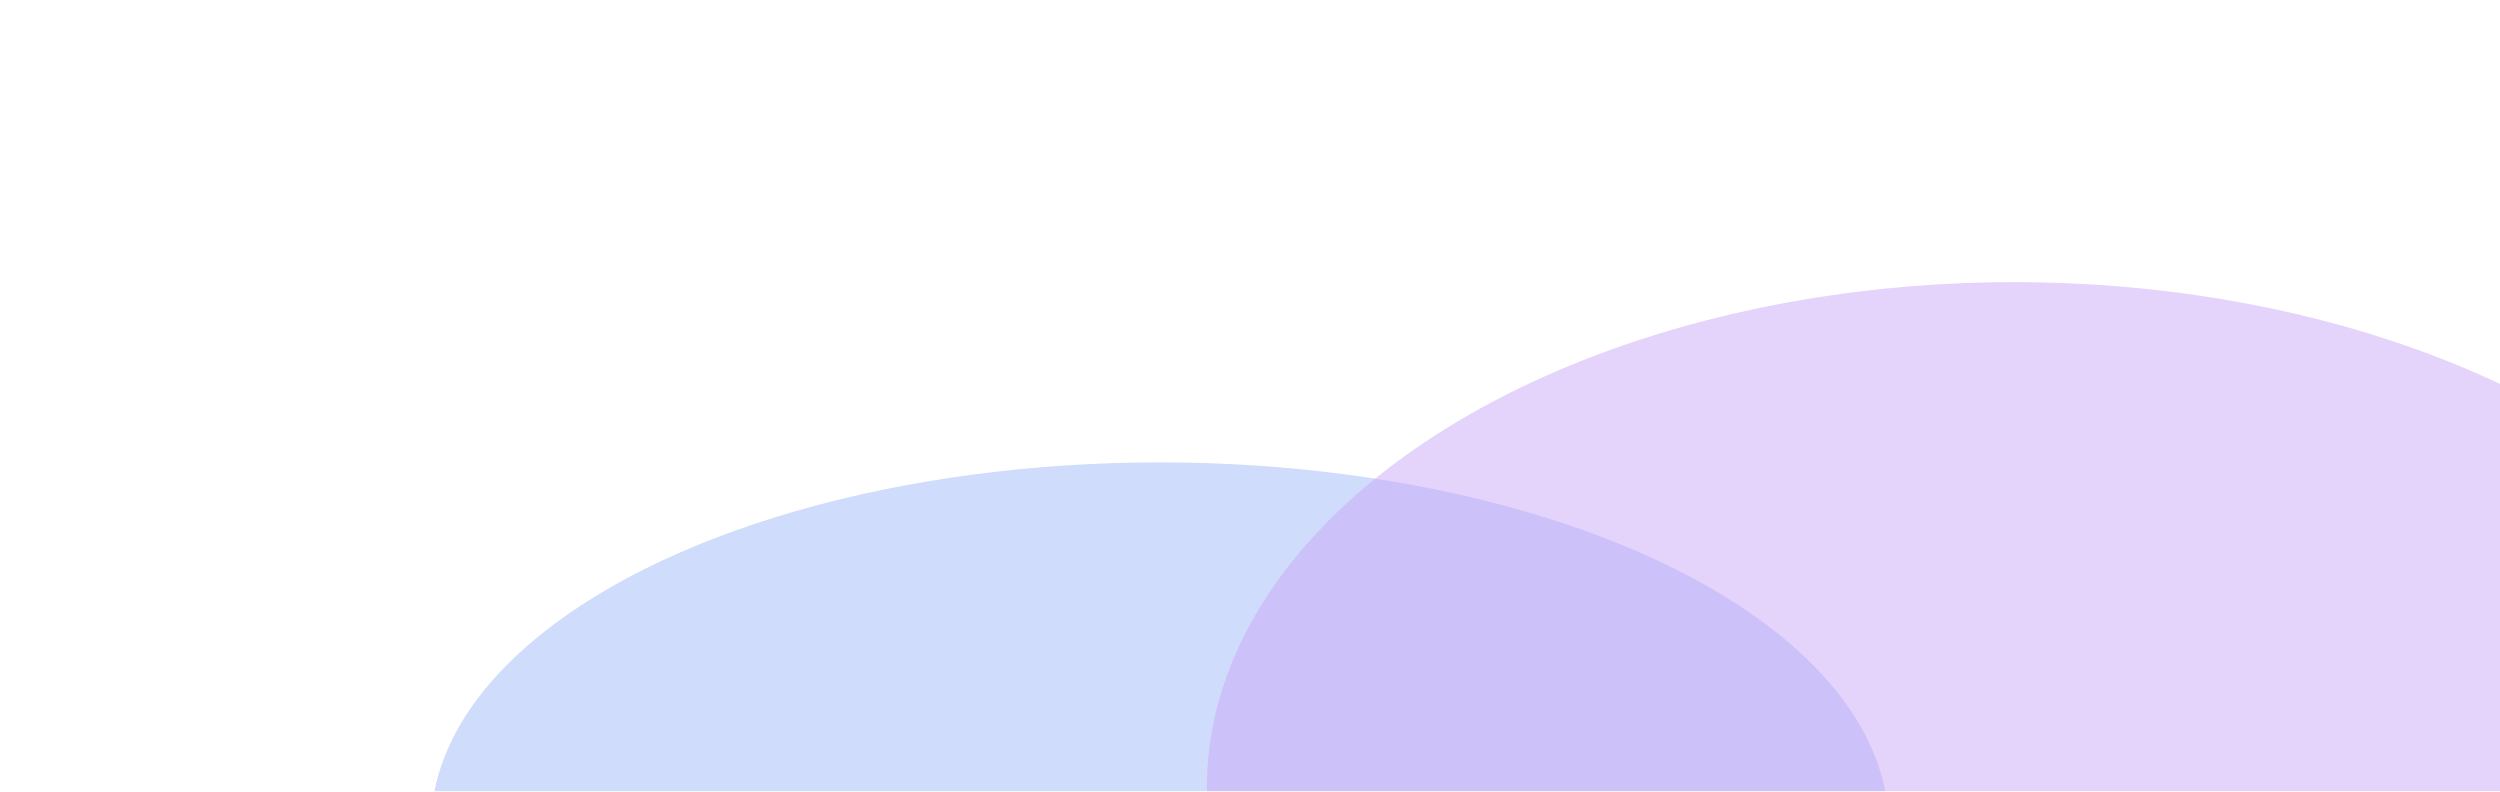
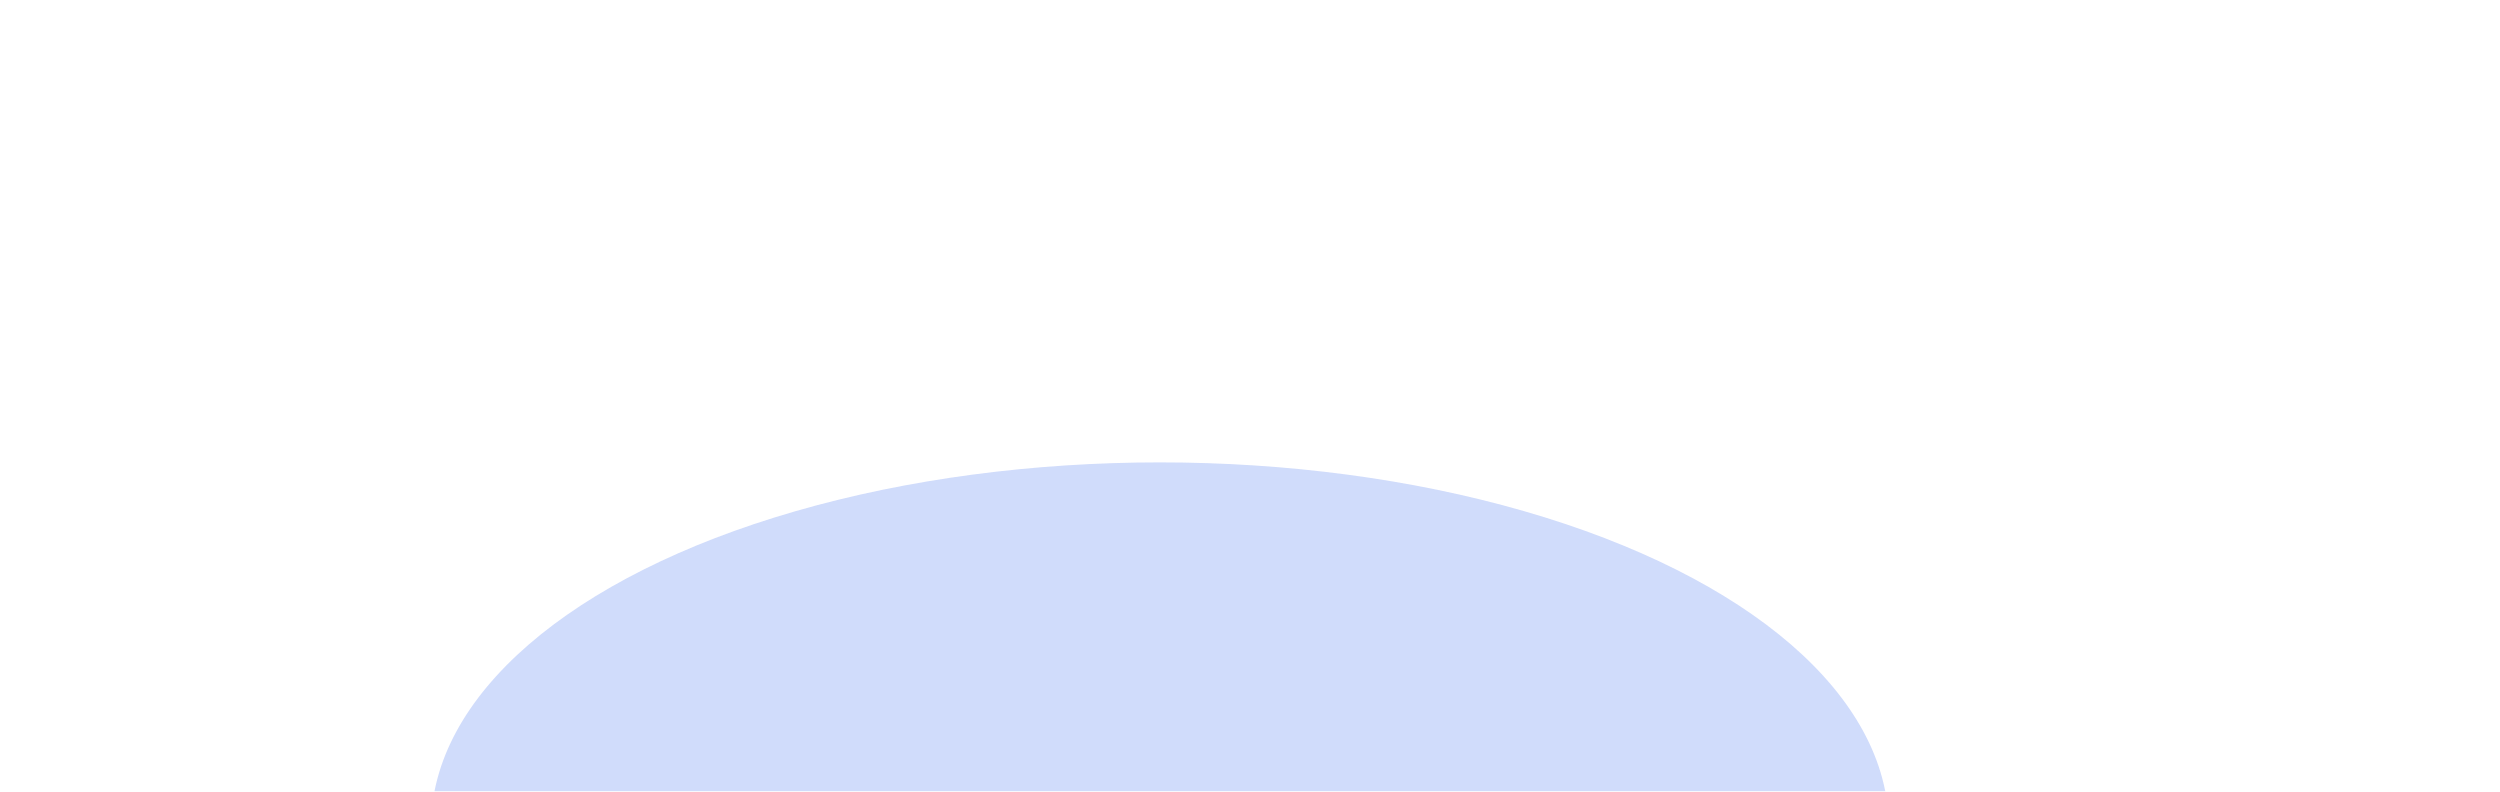
<svg xmlns="http://www.w3.org/2000/svg" width="319" height="101" viewBox="0 0 319 101" fill="none">
  <g opacity="0.55">
    <g filter="url(#filter0_f_3882_115809)">
      <ellipse cx="148" cy="105.5" rx="93" ry="46.5" fill="#547EF1" fill-opacity="0.5" />
    </g>
    <g filter="url(#filter1_f_3882_115809)">
-       <ellipse cx="257" cy="100.5" rx="103" ry="64.5" fill="#9D5FF3" fill-opacity="0.5" />
-     </g>
+       </g>
  </g>
  <defs>
    <filter id="filter0_f_3882_115809" x="0" y="4" width="296" height="203" filterUnits="userSpaceOnUse" color-interpolation-filters="sRGB">
      <feFlood flood-opacity="0" result="BackgroundImageFix" />
      <feBlend mode="normal" in="SourceGraphic" in2="BackgroundImageFix" result="shape" />
      <feGaussianBlur stdDeviation="27.5" result="effect1_foregroundBlur_3882_115809" />
    </filter>
    <filter id="filter1_f_3882_115809" x="99" y="-19" width="316" height="239" filterUnits="userSpaceOnUse" color-interpolation-filters="sRGB">
      <feFlood flood-opacity="0" result="BackgroundImageFix" />
      <feBlend mode="normal" in="SourceGraphic" in2="BackgroundImageFix" result="shape" />
      <feGaussianBlur stdDeviation="27.5" result="effect1_foregroundBlur_3882_115809" />
    </filter>
  </defs>
</svg>